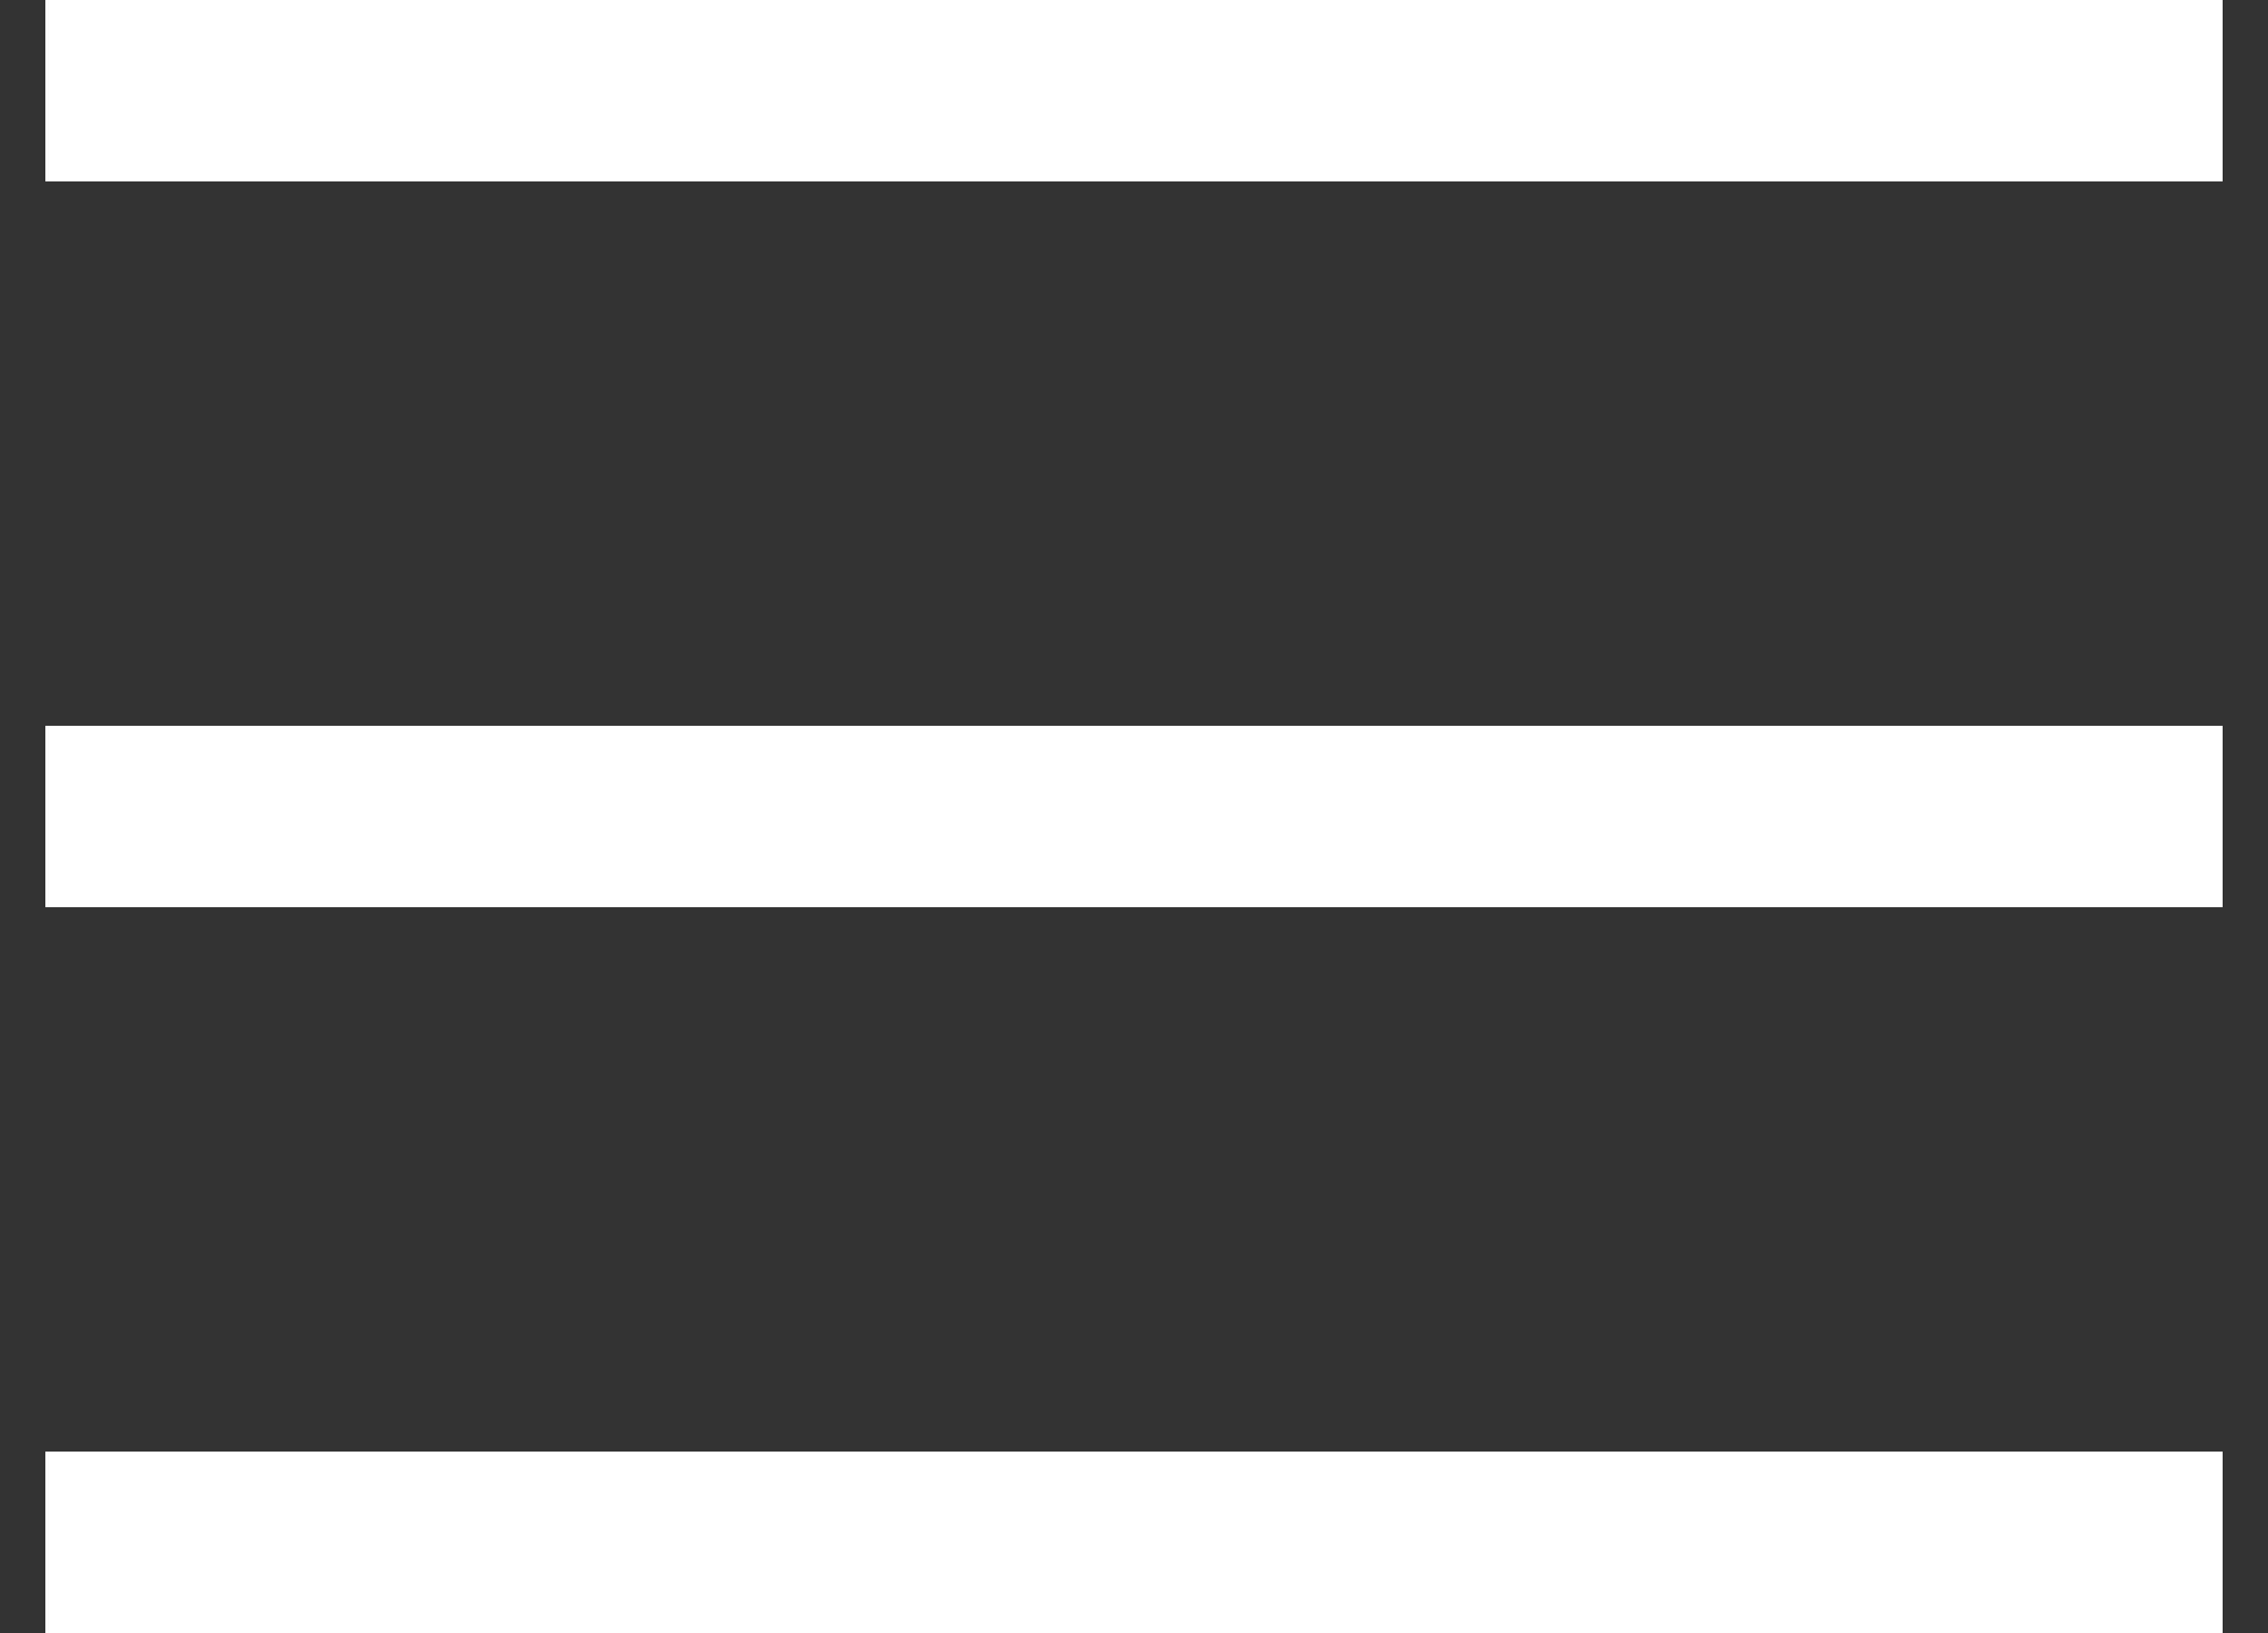
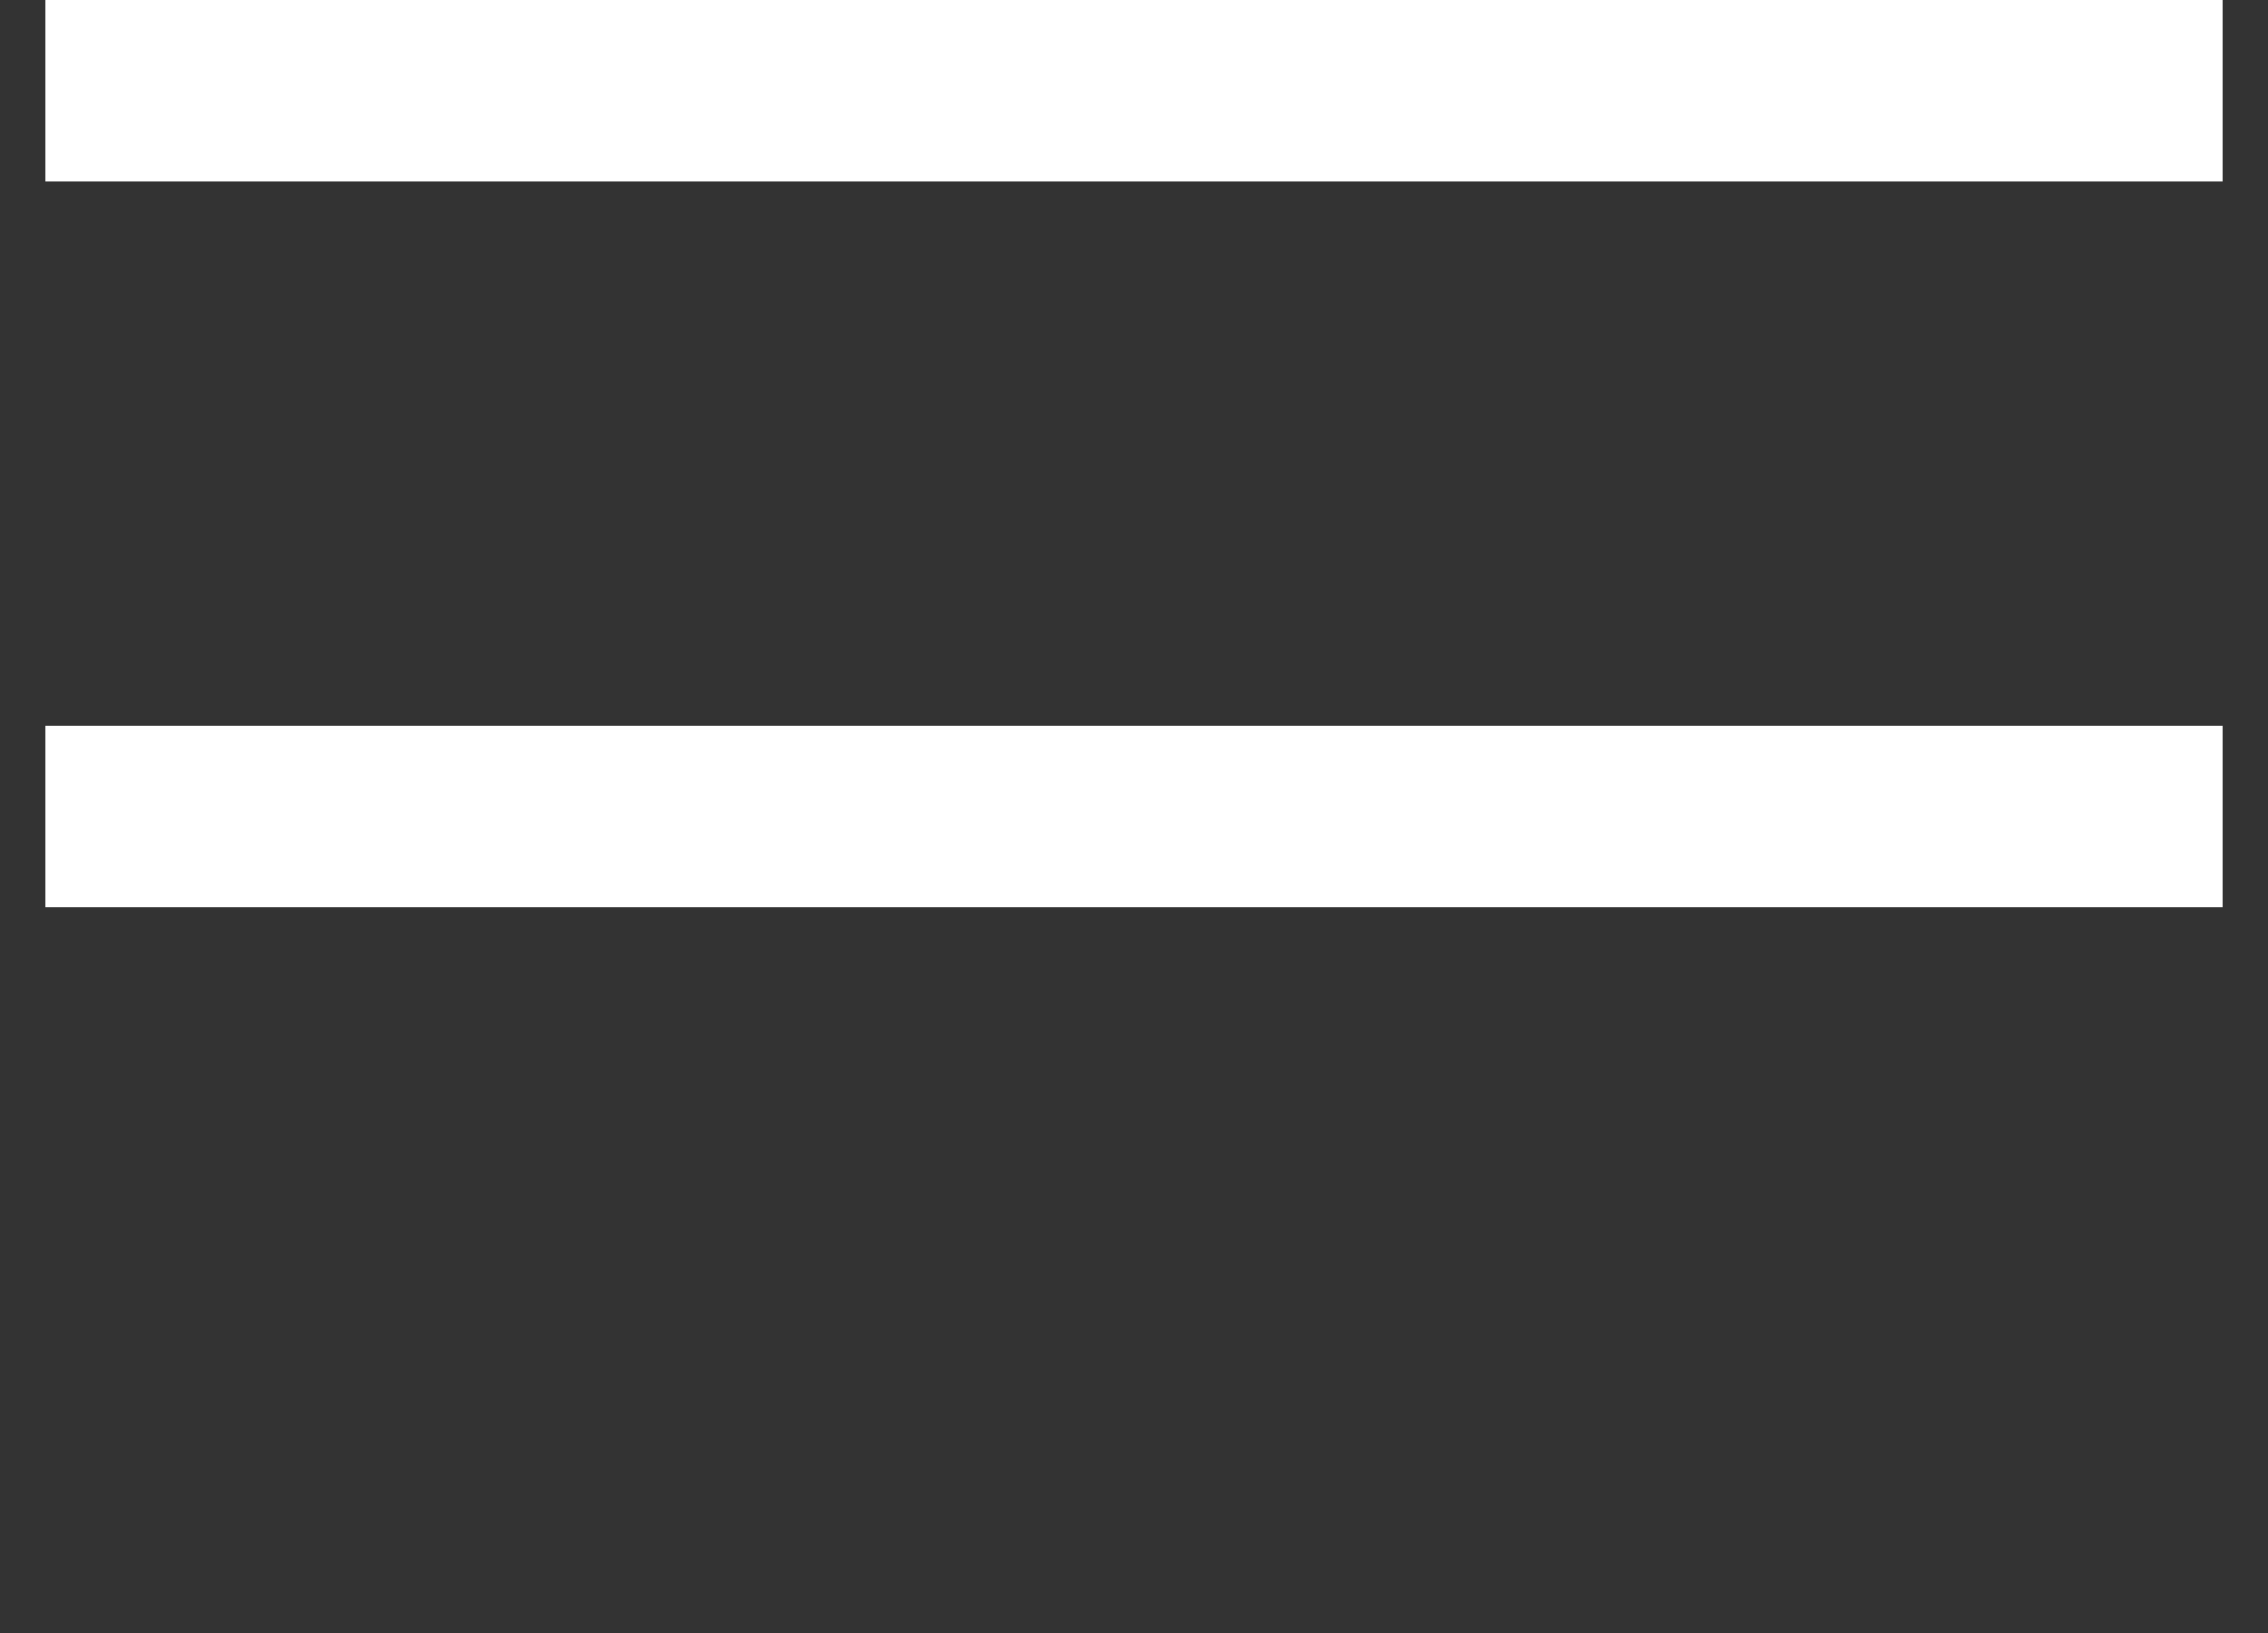
<svg xmlns="http://www.w3.org/2000/svg" width="25" height="18" viewBox="0 0 25 18" fill="none">
  <rect x="0" y="0" width="25" height="18" fill="#333333" stroke="none" />
  <rect x="0.5" width="24" height="2" fill="white" />
  <rect x="0.5" y="8" width="24" height="2" fill="white" />
-   <rect x="0.5" y="16" width="24" height="2" fill="white" />
</svg>